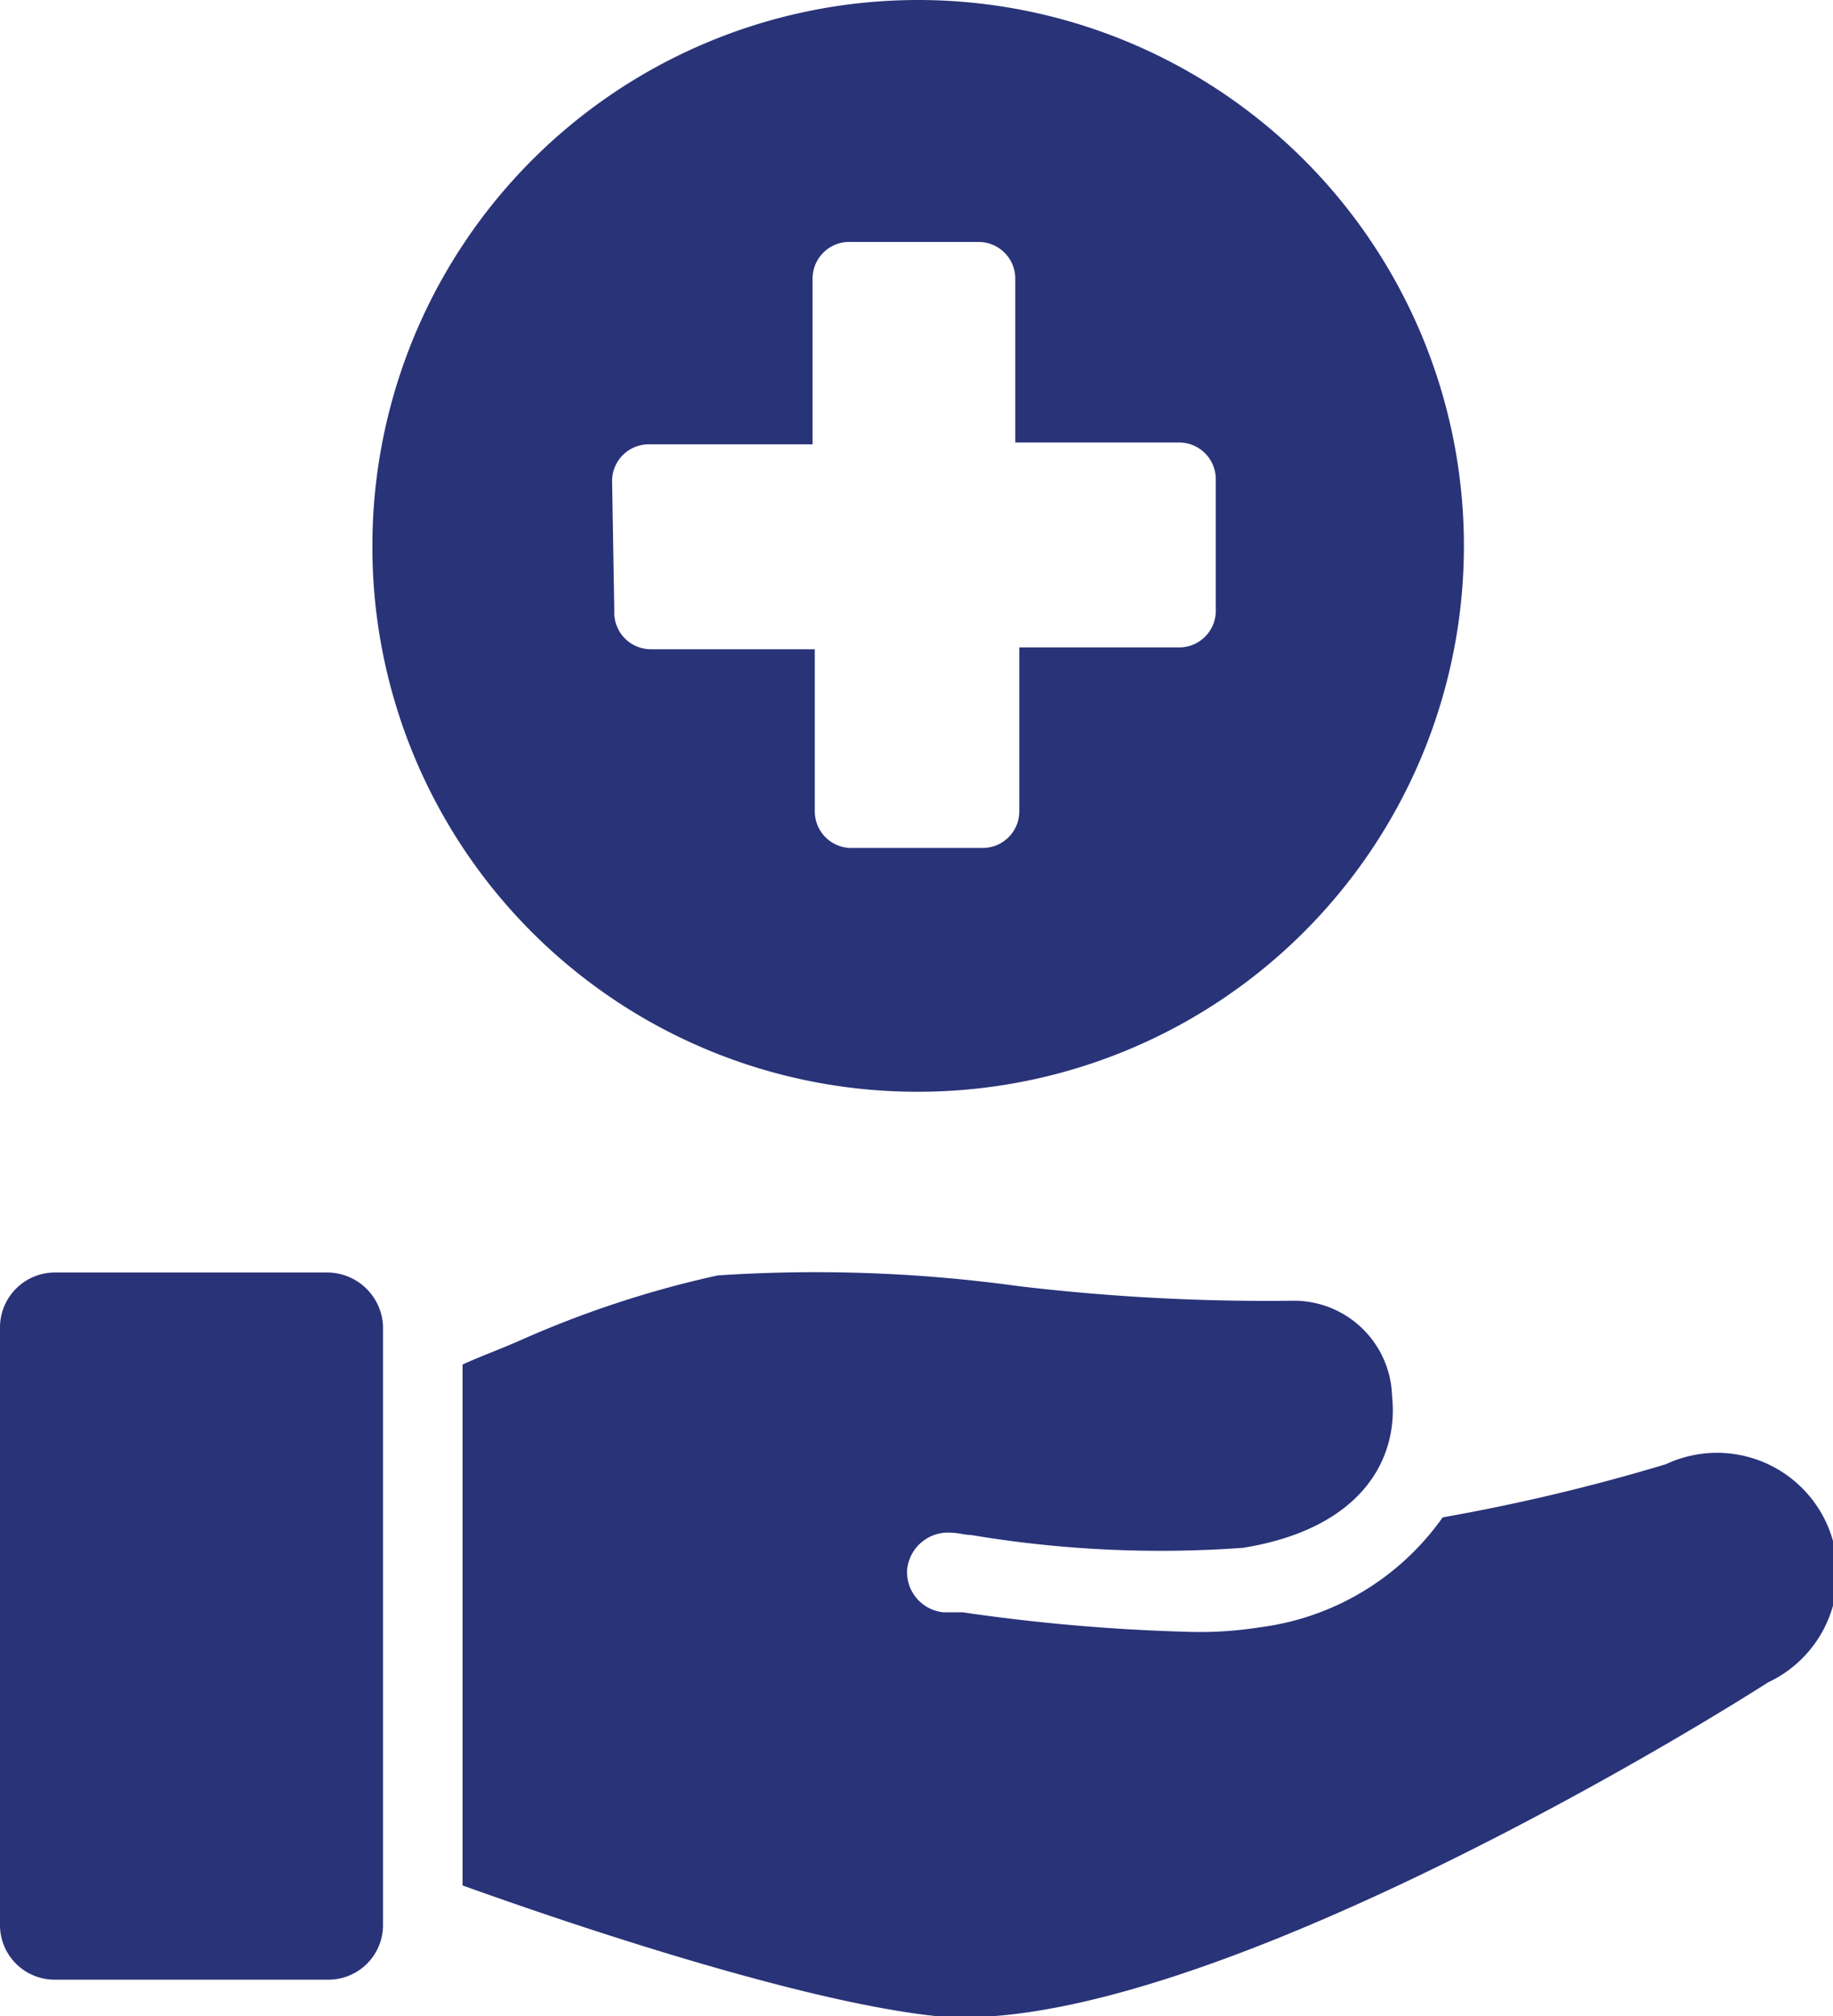
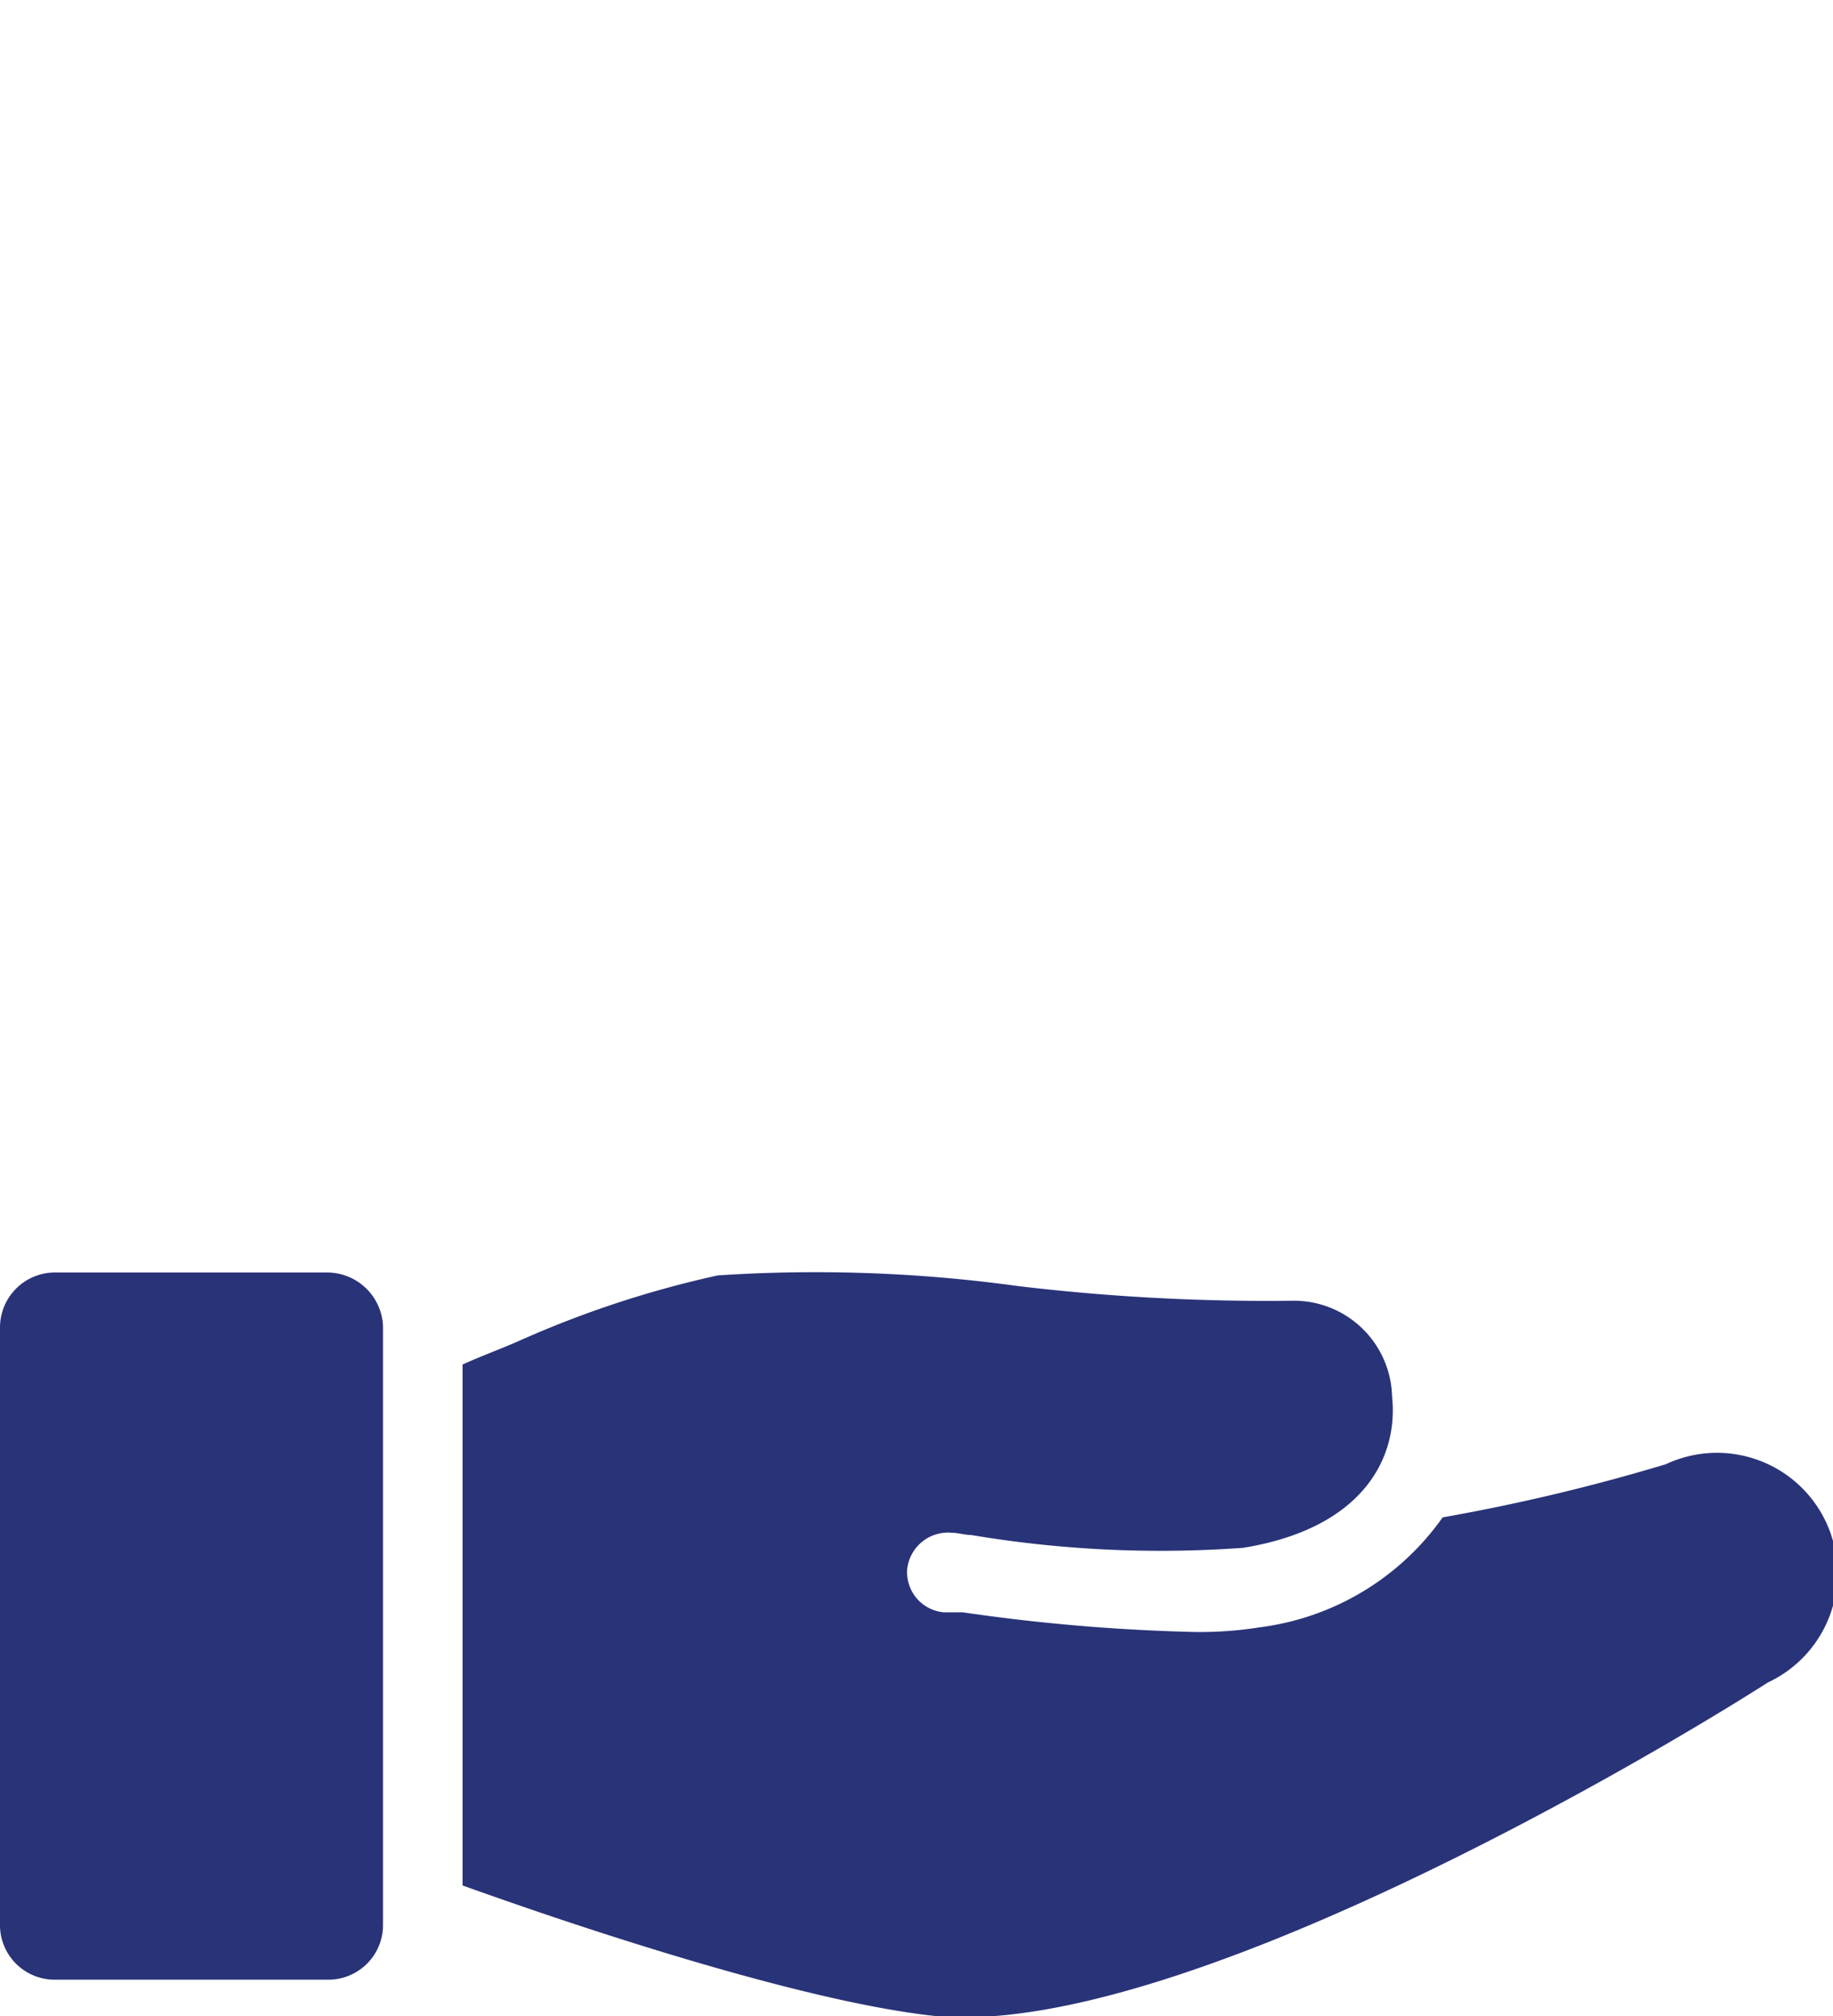
<svg xmlns="http://www.w3.org/2000/svg" viewBox="0 0 50.01 55">
  <defs>
    <style>.cls-1{fill:#293378;}</style>
  </defs>
  <g id="Capa_2" data-name="Capa 2">
    <g id="Gràfica">
      <path class="cls-1" d="M45.45,39.94a53,53,0,0,1-6.09,1.45,7.22,7.22,0,0,1-5,3,10.33,10.33,0,0,1-2,.12,52,52,0,0,1-6.09-.53c-.18,0-.35,0-.52,0a1.1,1.1,0,0,1-1-1.17,1.12,1.12,0,0,1,1.22-1c.17,0,.35.06.52.06a31.2,31.2,0,0,0,7.43.35c3.25-.53,4.24-2.44,4.06-4.13a2.68,2.68,0,0,0-2.67-2.61,57.4,57.4,0,0,1-7.54-.4,40.5,40.5,0,0,0-8.19-.29,28,28,0,0,0-5.45,1.8c-.53.23-1,.4-1.51.63V51.43C17,53,22.41,54.68,25.6,55c6.44.53,19-6.79,22.64-9.11A3.27,3.27,0,0,0,45.45,39.94Z" />
      <path class="cls-1" d="M8.94,34.71H1.51A1.5,1.5,0,0,0,0,36.22V52.54A1.49,1.49,0,0,0,1.51,54H8.94a1.49,1.49,0,0,0,1.51-1.5V36.17A1.53,1.53,0,0,0,8.94,34.71Z" />
-       <path class="cls-1" d="M25,29.78A14.89,14.89,0,1,0,10.16,14.86,14.86,14.86,0,0,0,25,29.78Zm-8.3-16.66a1,1,0,0,1,1-1h4.47V7.6a1,1,0,0,1,1.05-1h3.48a1,1,0,0,1,1,1v4.47h4.47a1,1,0,0,1,1,1v3.54a1,1,0,0,1-1,1.05H27.81v4.47a1,1,0,0,1-1,1H23.28a1,1,0,0,1-1.05-1V17.71H17.76a1,1,0,0,1-1-1.05Z" />
    </g>
  </g>
</svg>